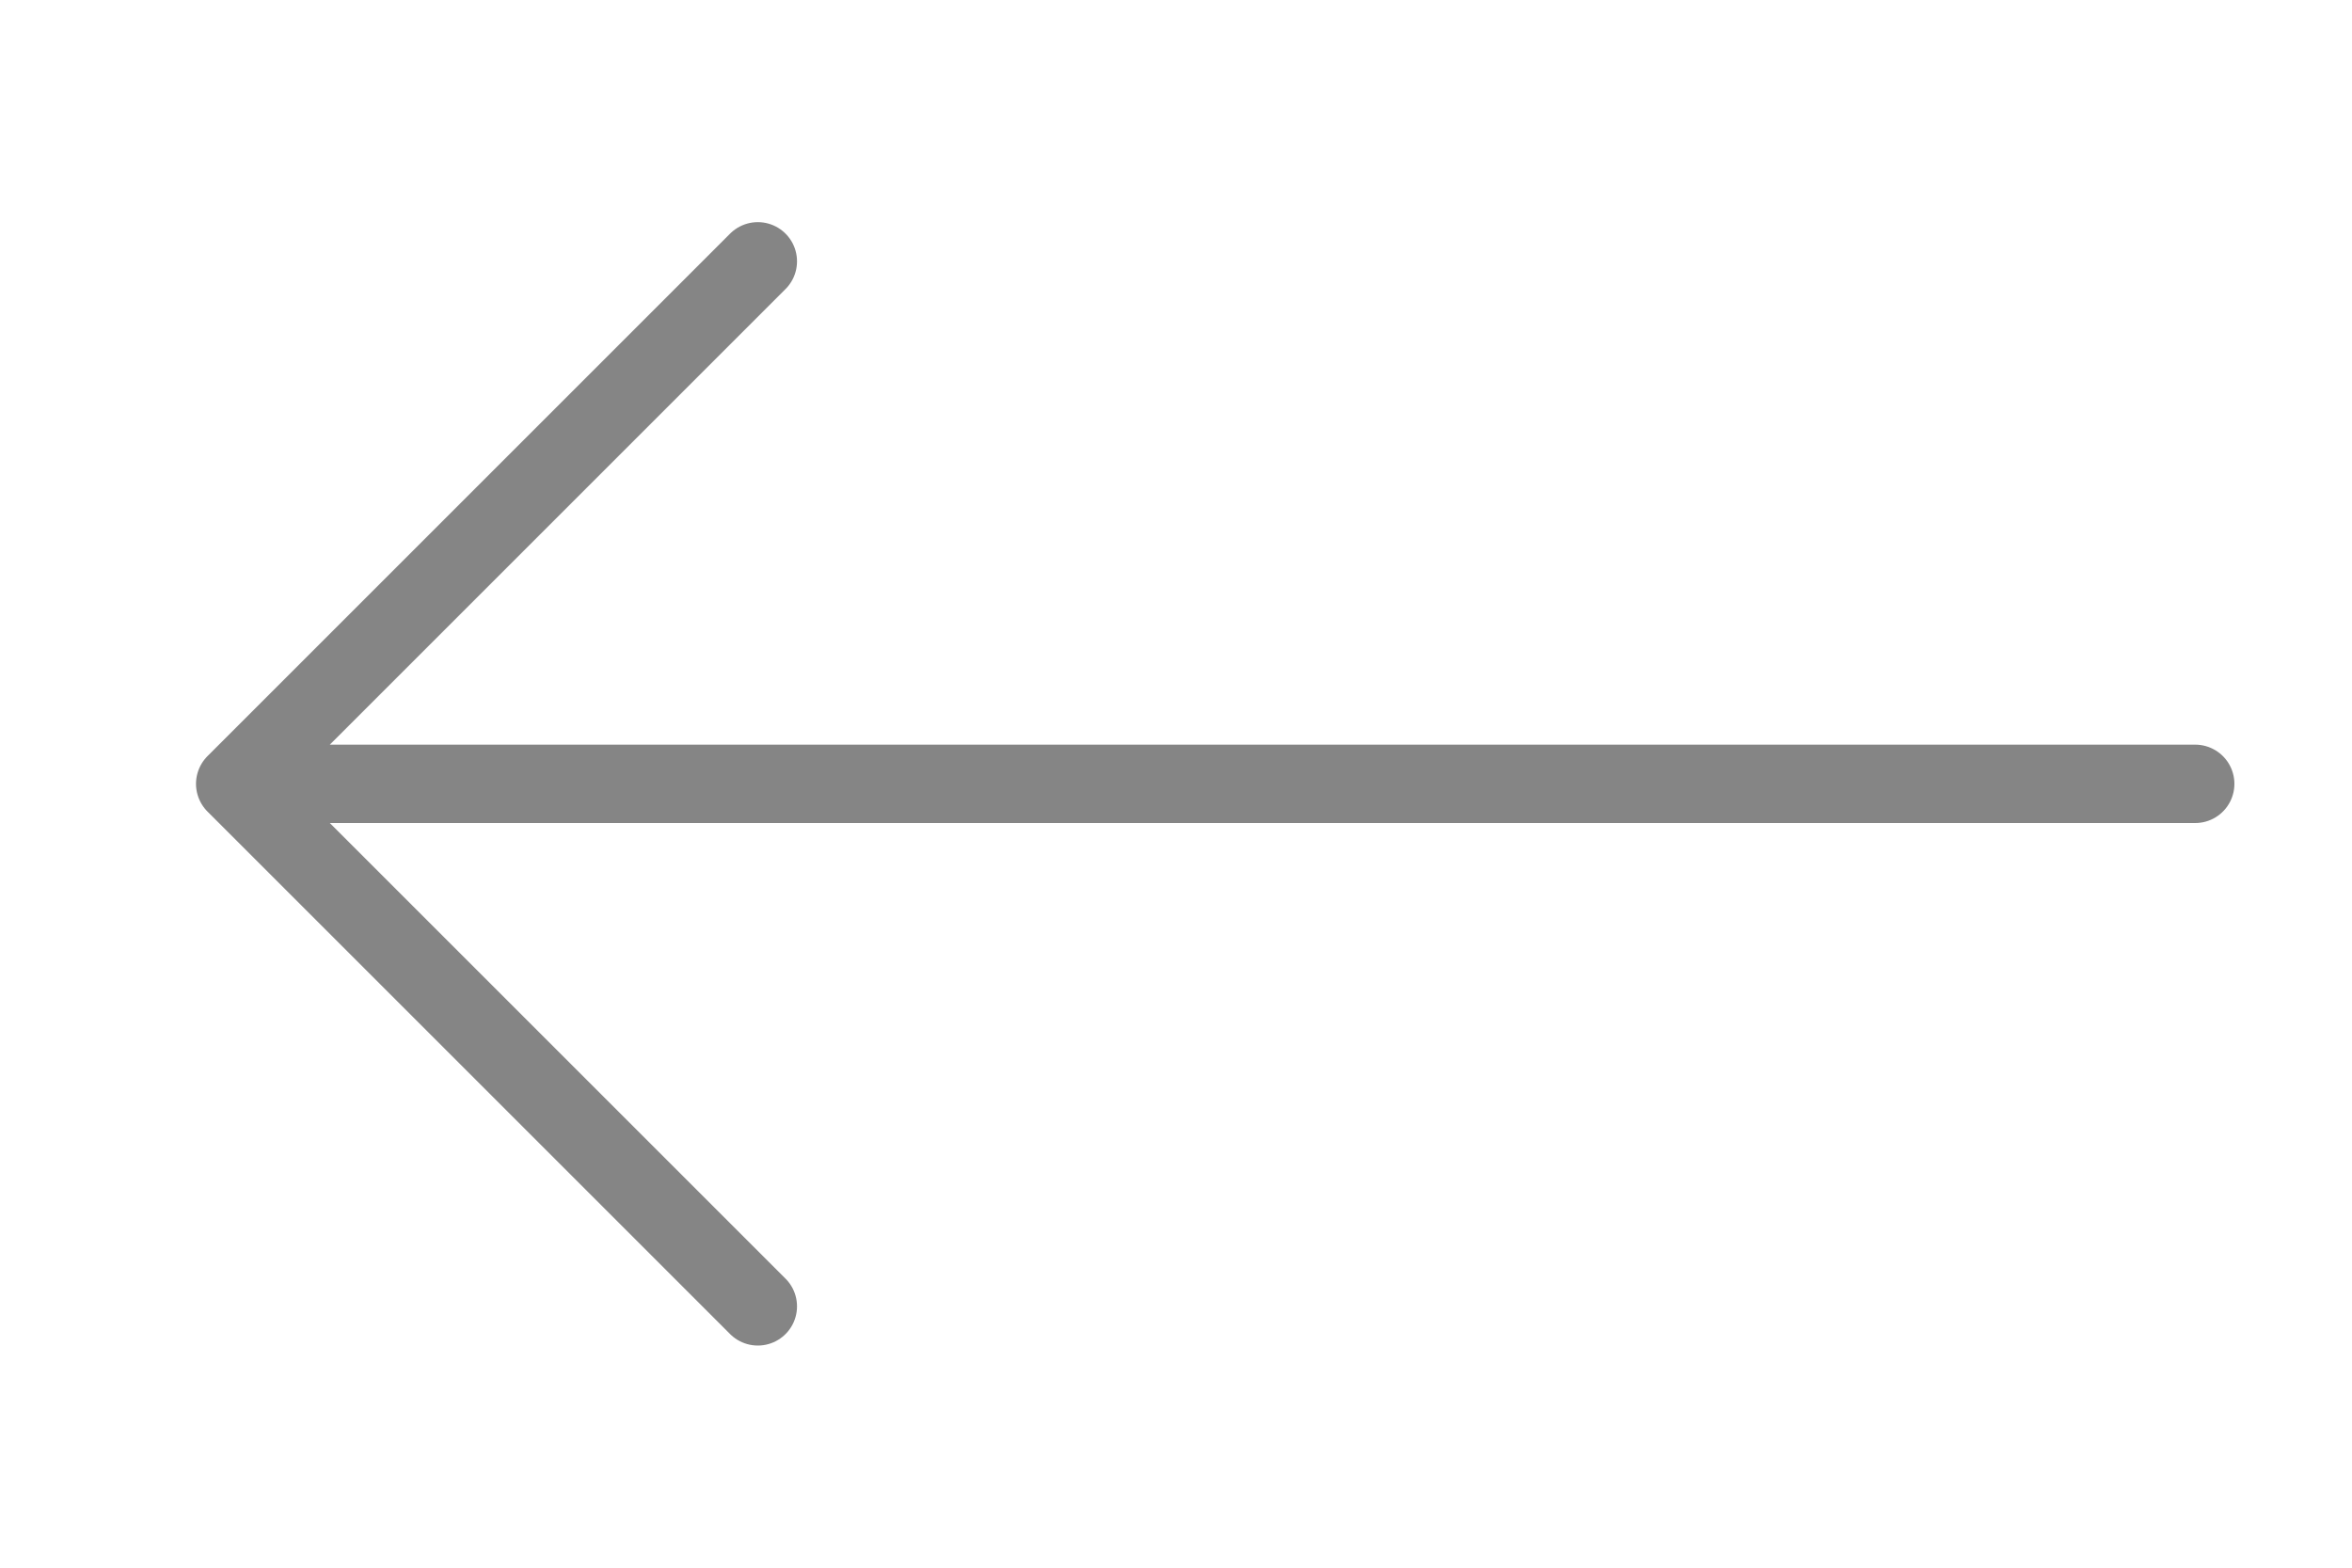
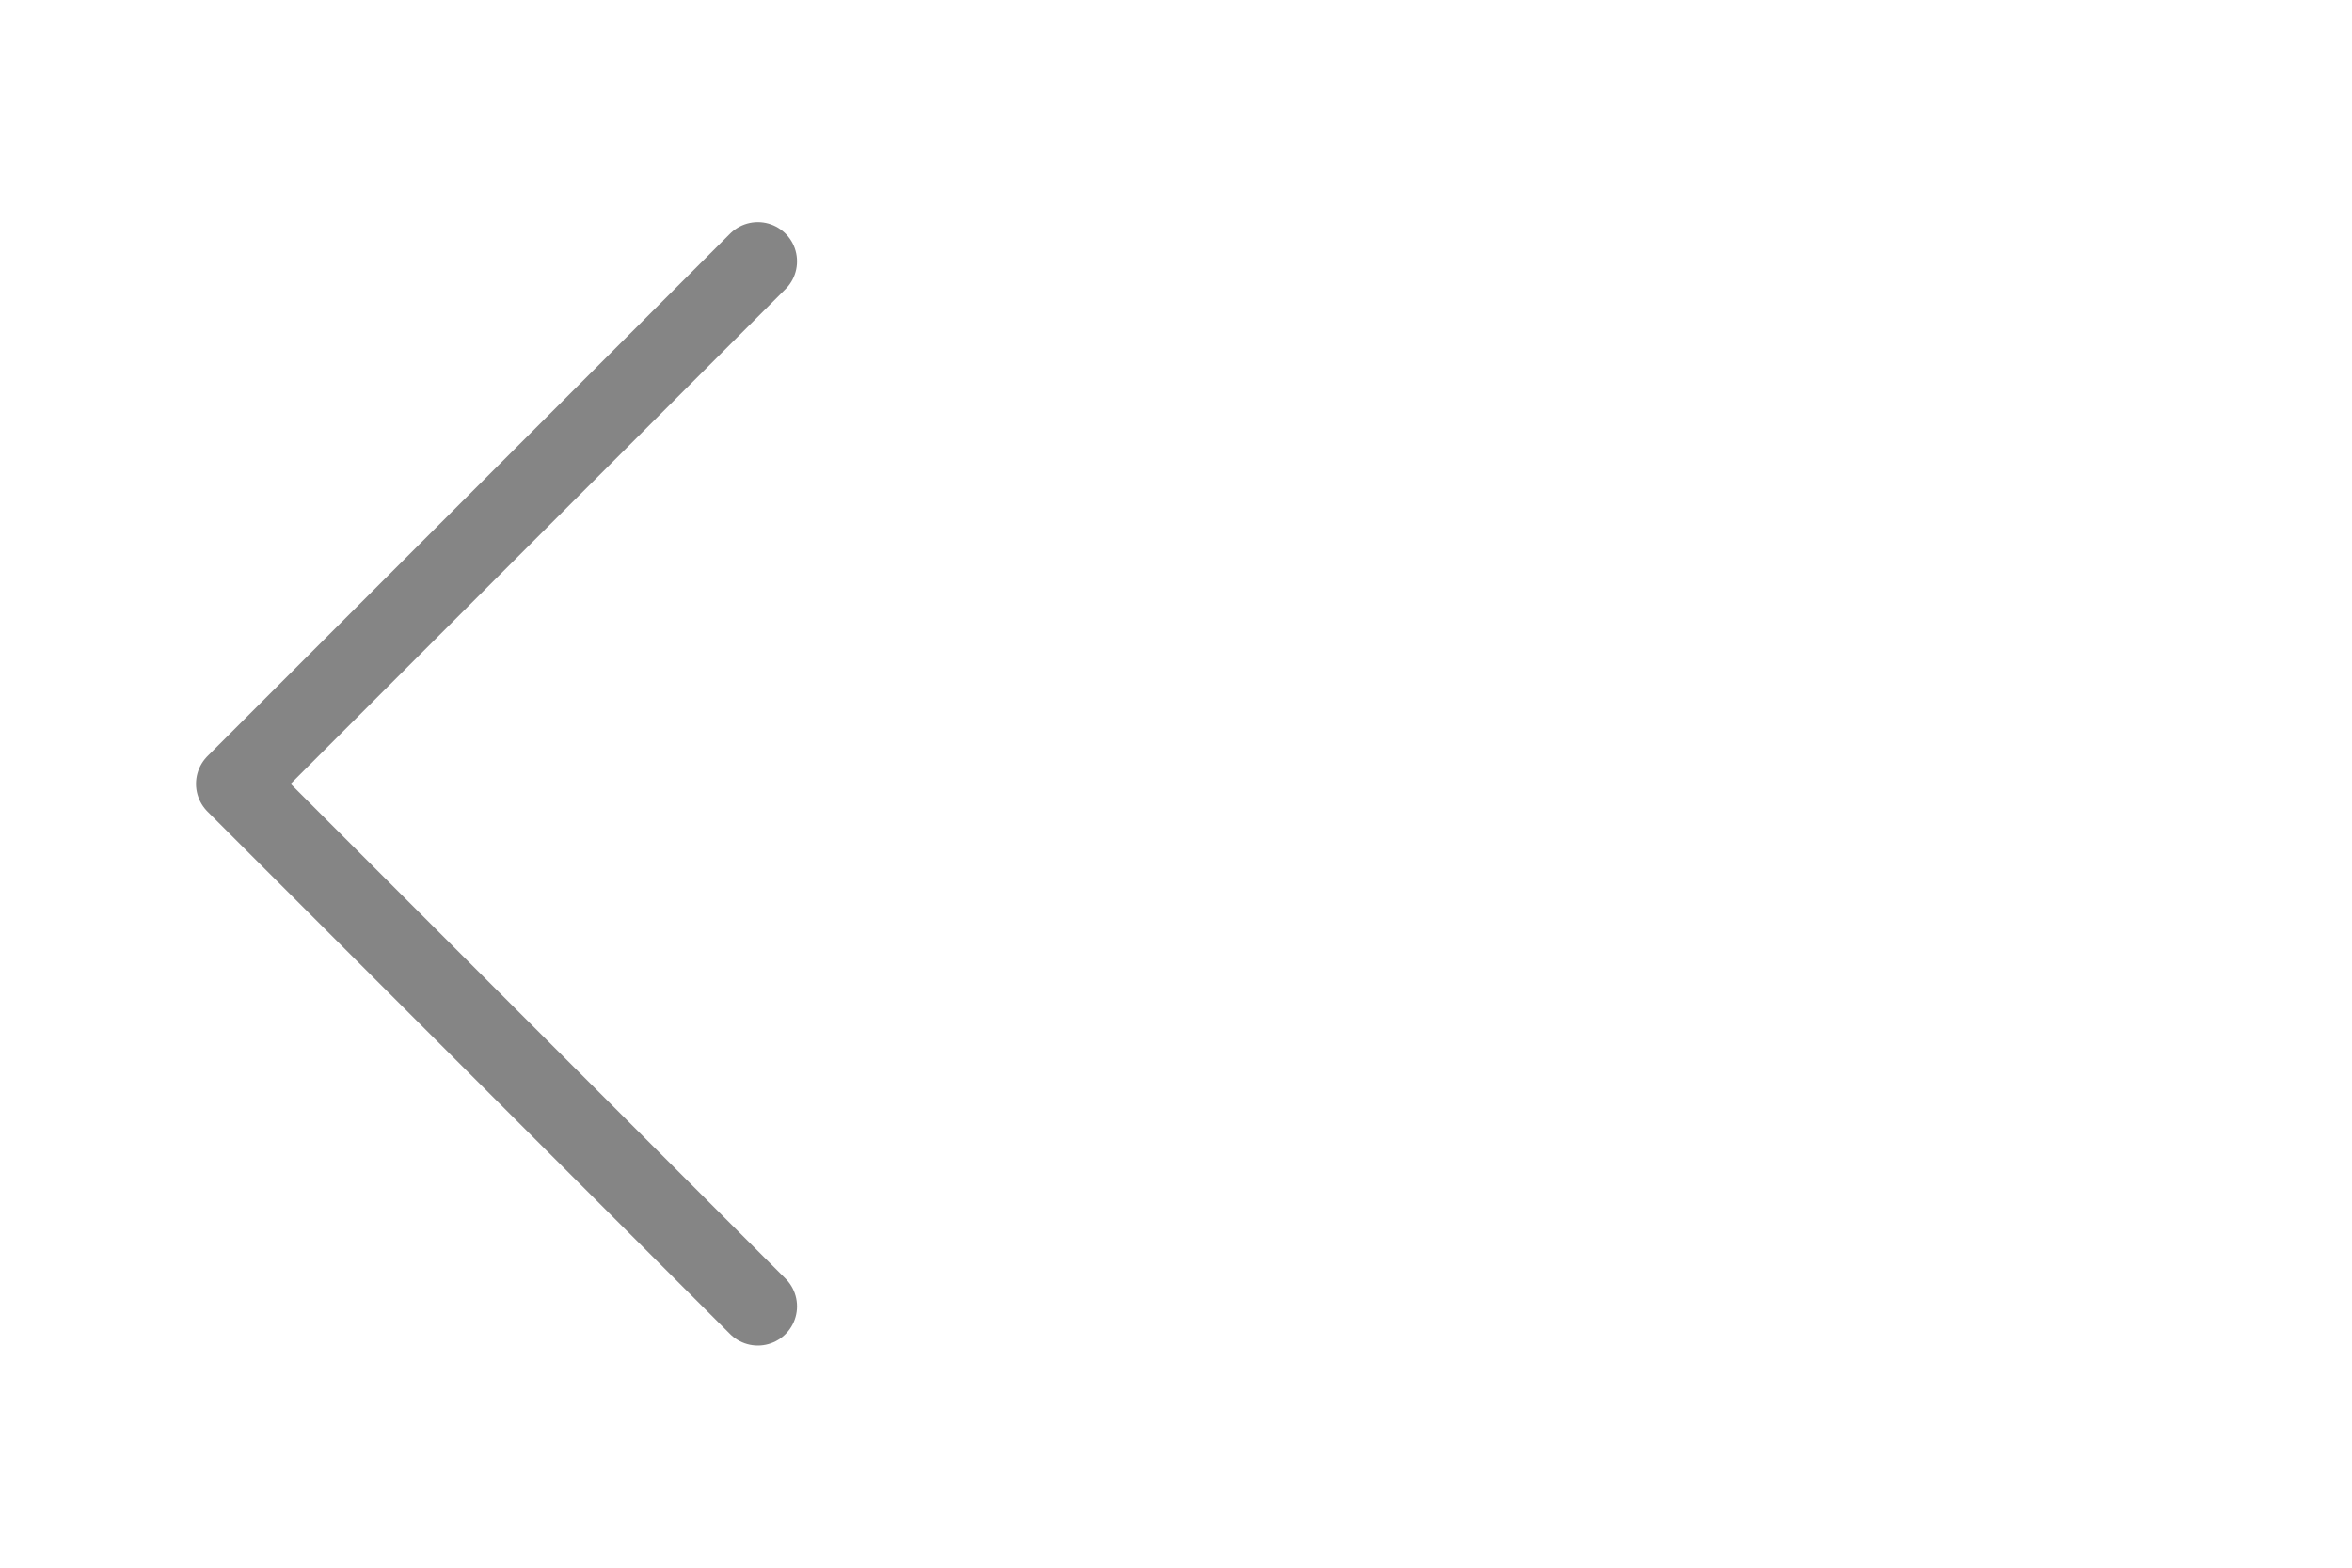
<svg xmlns="http://www.w3.org/2000/svg" width="15" height="10" viewBox="0 0 15 10" fill="none">
-   <path d="M4.833 8.333L1.5 5M1.5 5L4.833 1.667M1.5 5H14" stroke="#858585" stroke-width="0.5" stroke-linecap="round" stroke-linejoin="round" />
+   <path d="M4.833 8.333L1.5 5M1.5 5L4.833 1.667M1.5 5" stroke="#858585" stroke-width="0.5" stroke-linecap="round" stroke-linejoin="round" />
</svg>